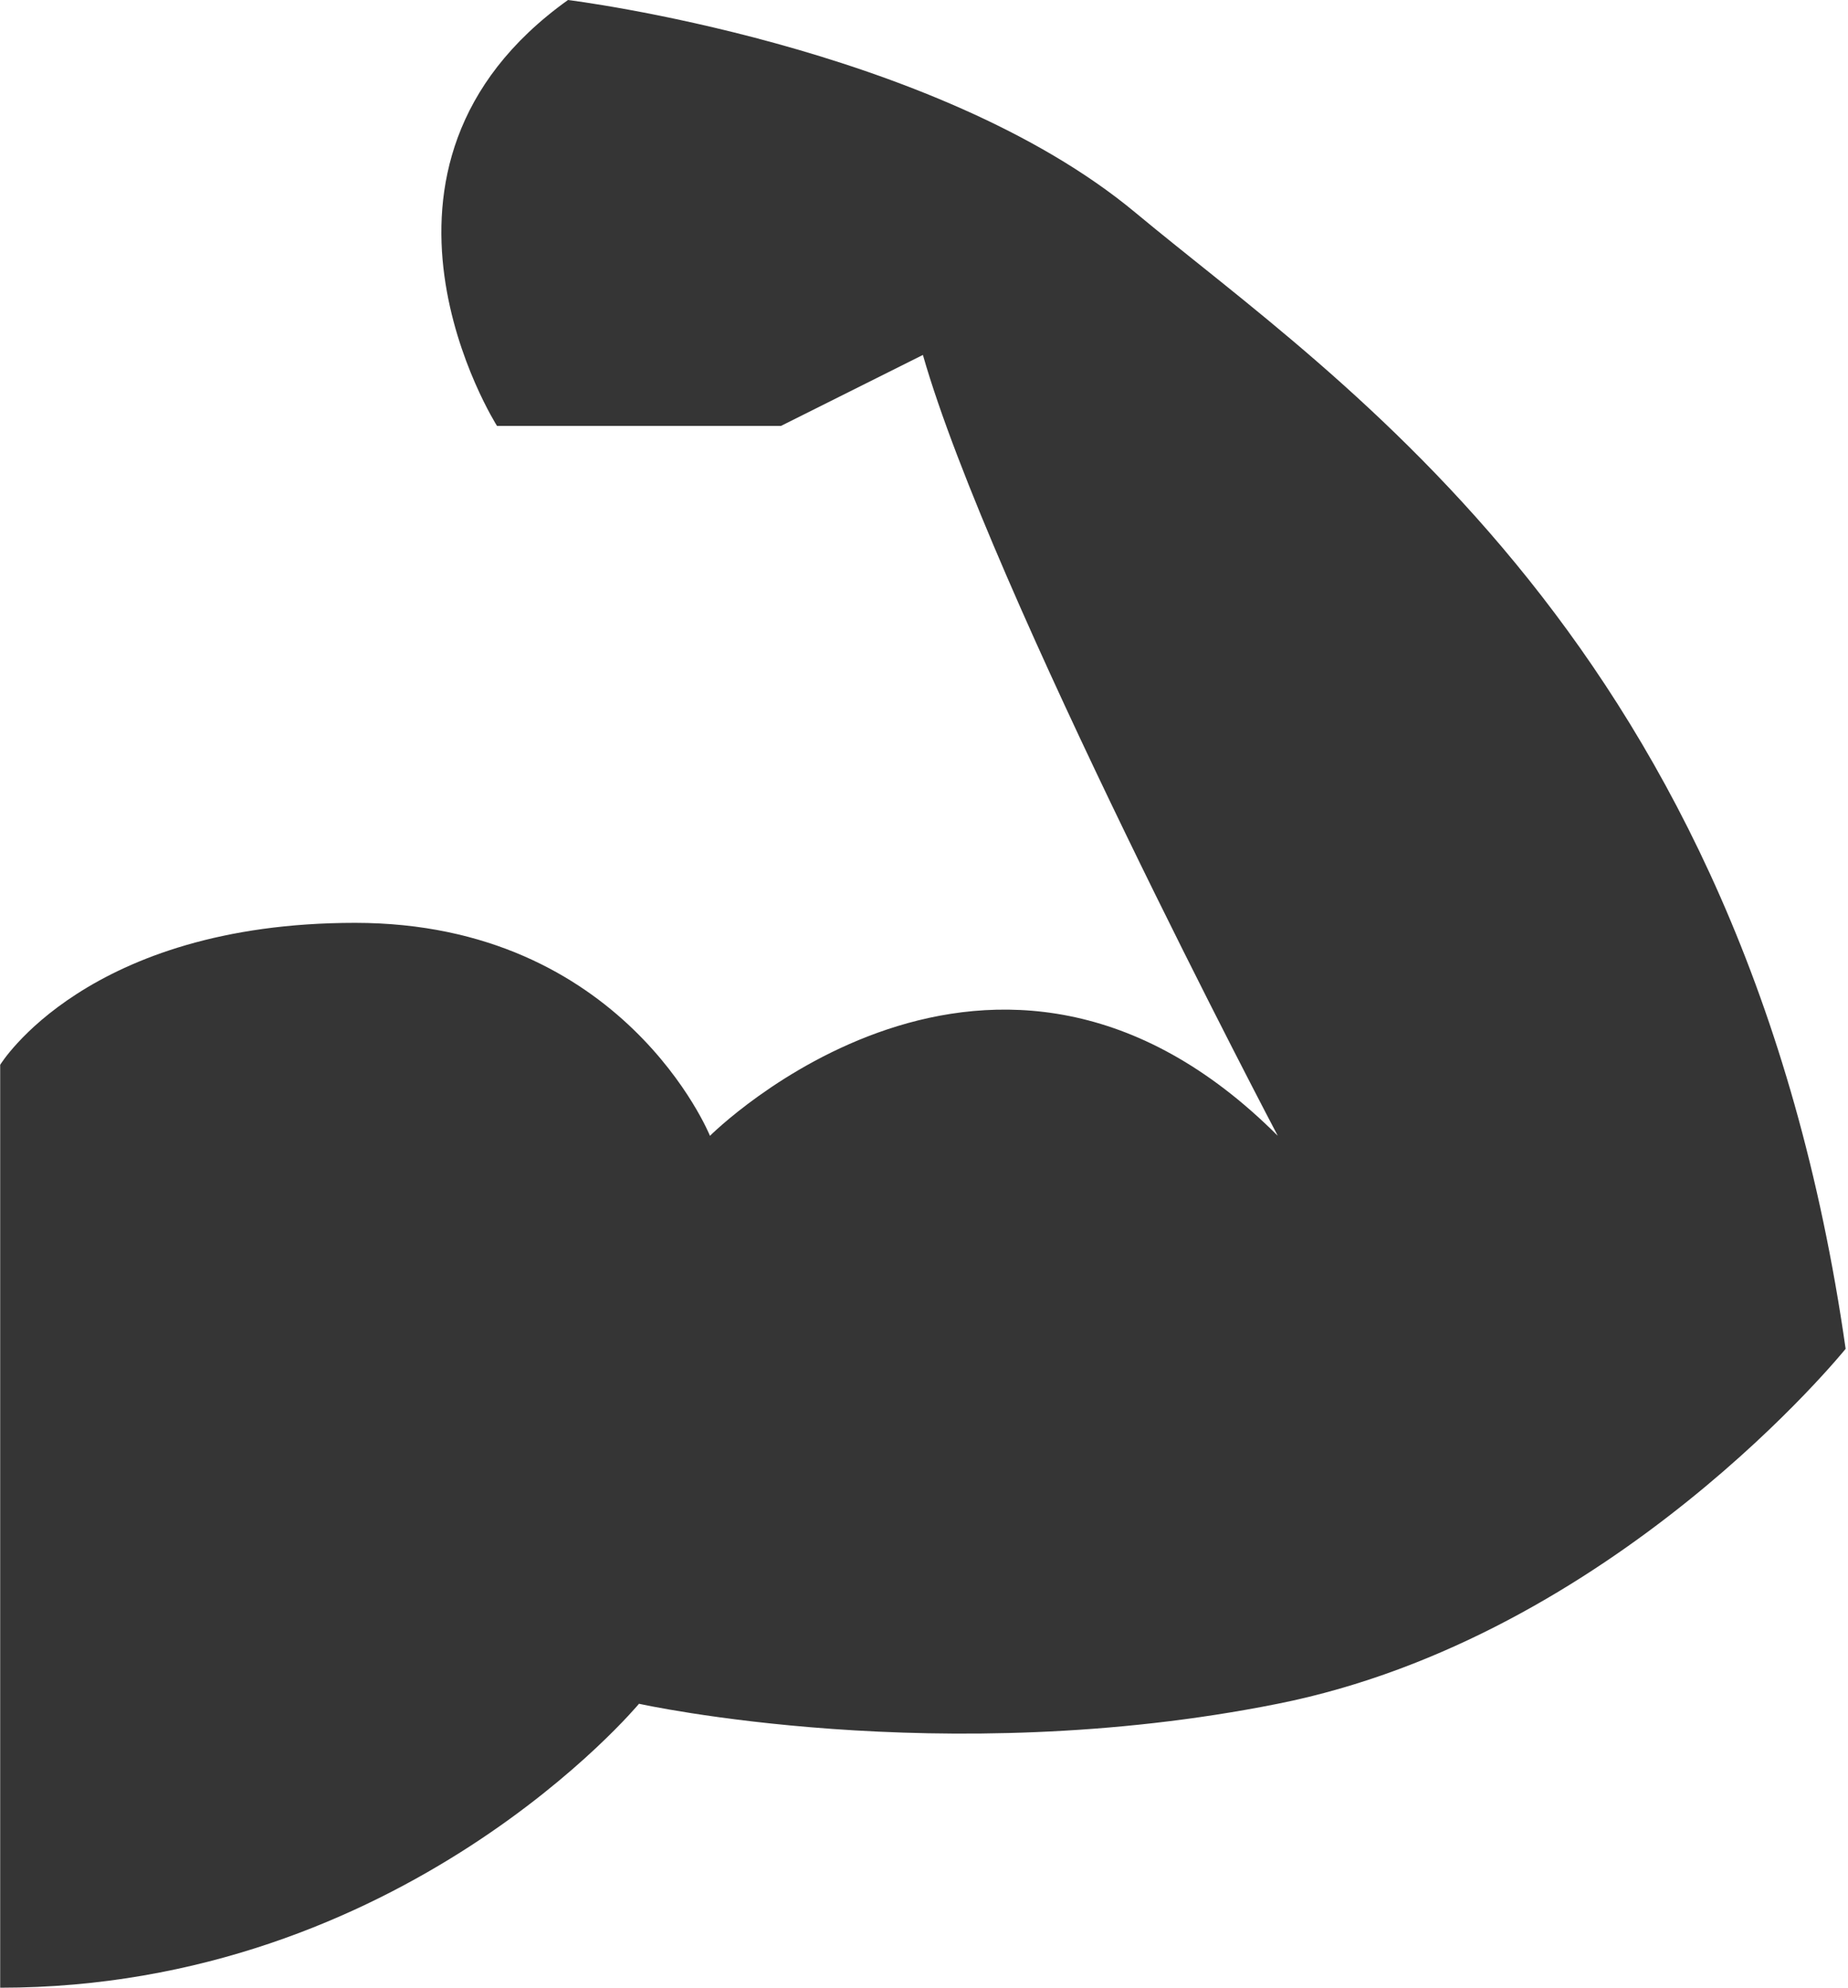
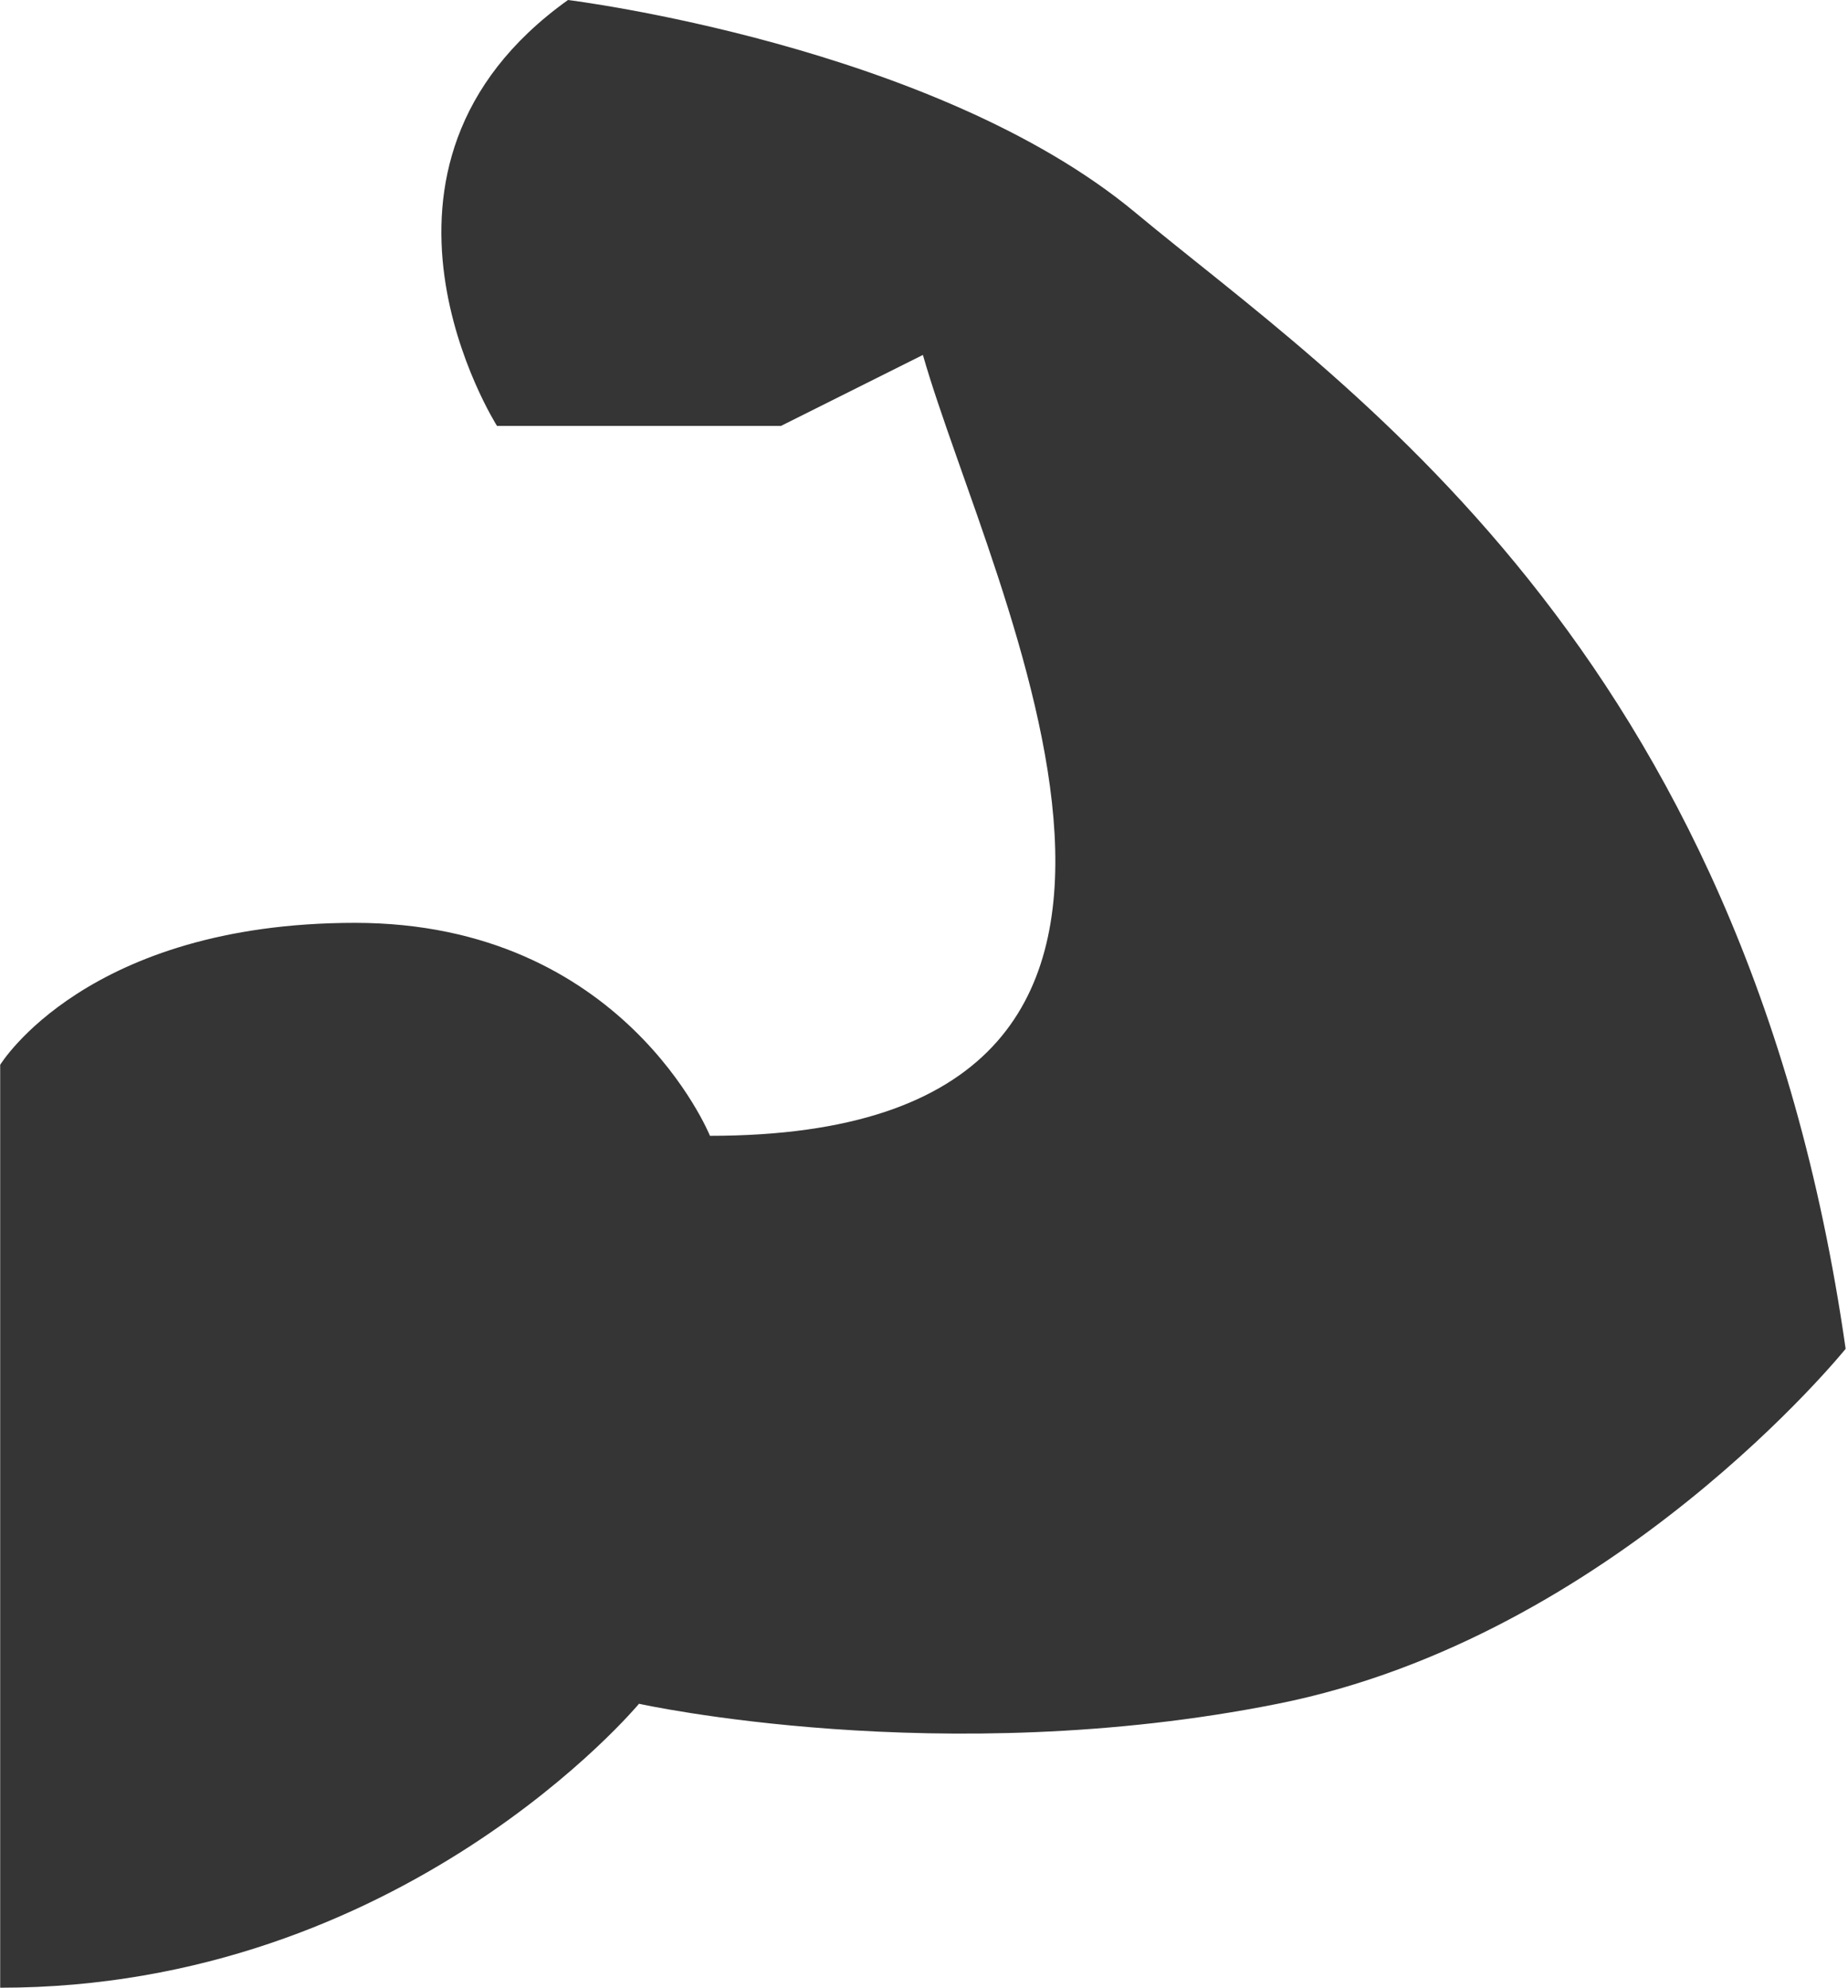
<svg xmlns="http://www.w3.org/2000/svg" width="648" height="697" viewBox="0 0 648 697" fill="none">
-   <path d="M0.064 373.325C0.064 373.325 30.33 323.549 124.507 323.549C218.71 323.549 248.95 398.216 248.95 398.216C248.95 398.216 348.507 298.659 448.056 398.216C448.056 398.216 347.155 206.869 323.614 124.443L273.838 149.333H174.28C174.28 149.333 116.786 58.864 199.171 0C199.171 0 327.644 15.803 398.278 74.667C468.939 133.531 611.851 225.613 647.171 472.893C647.171 472.893 565.811 573.815 448.064 597.336C330.315 620.883 224.064 597.336 224.064 597.336C224.064 597.336 141.356 696.893 0.064 696.893V373.325Z" fill="#353535" />
+   <path d="M0.064 373.325C0.064 373.325 30.33 323.549 124.507 323.549C218.71 323.549 248.95 398.216 248.95 398.216C448.056 398.216 347.155 206.869 323.614 124.443L273.838 149.333H174.28C174.28 149.333 116.786 58.864 199.171 0C199.171 0 327.644 15.803 398.278 74.667C468.939 133.531 611.851 225.613 647.171 472.893C647.171 472.893 565.811 573.815 448.064 597.336C330.315 620.883 224.064 597.336 224.064 597.336C224.064 597.336 141.356 696.893 0.064 696.893V373.325Z" fill="#353535" />
</svg>